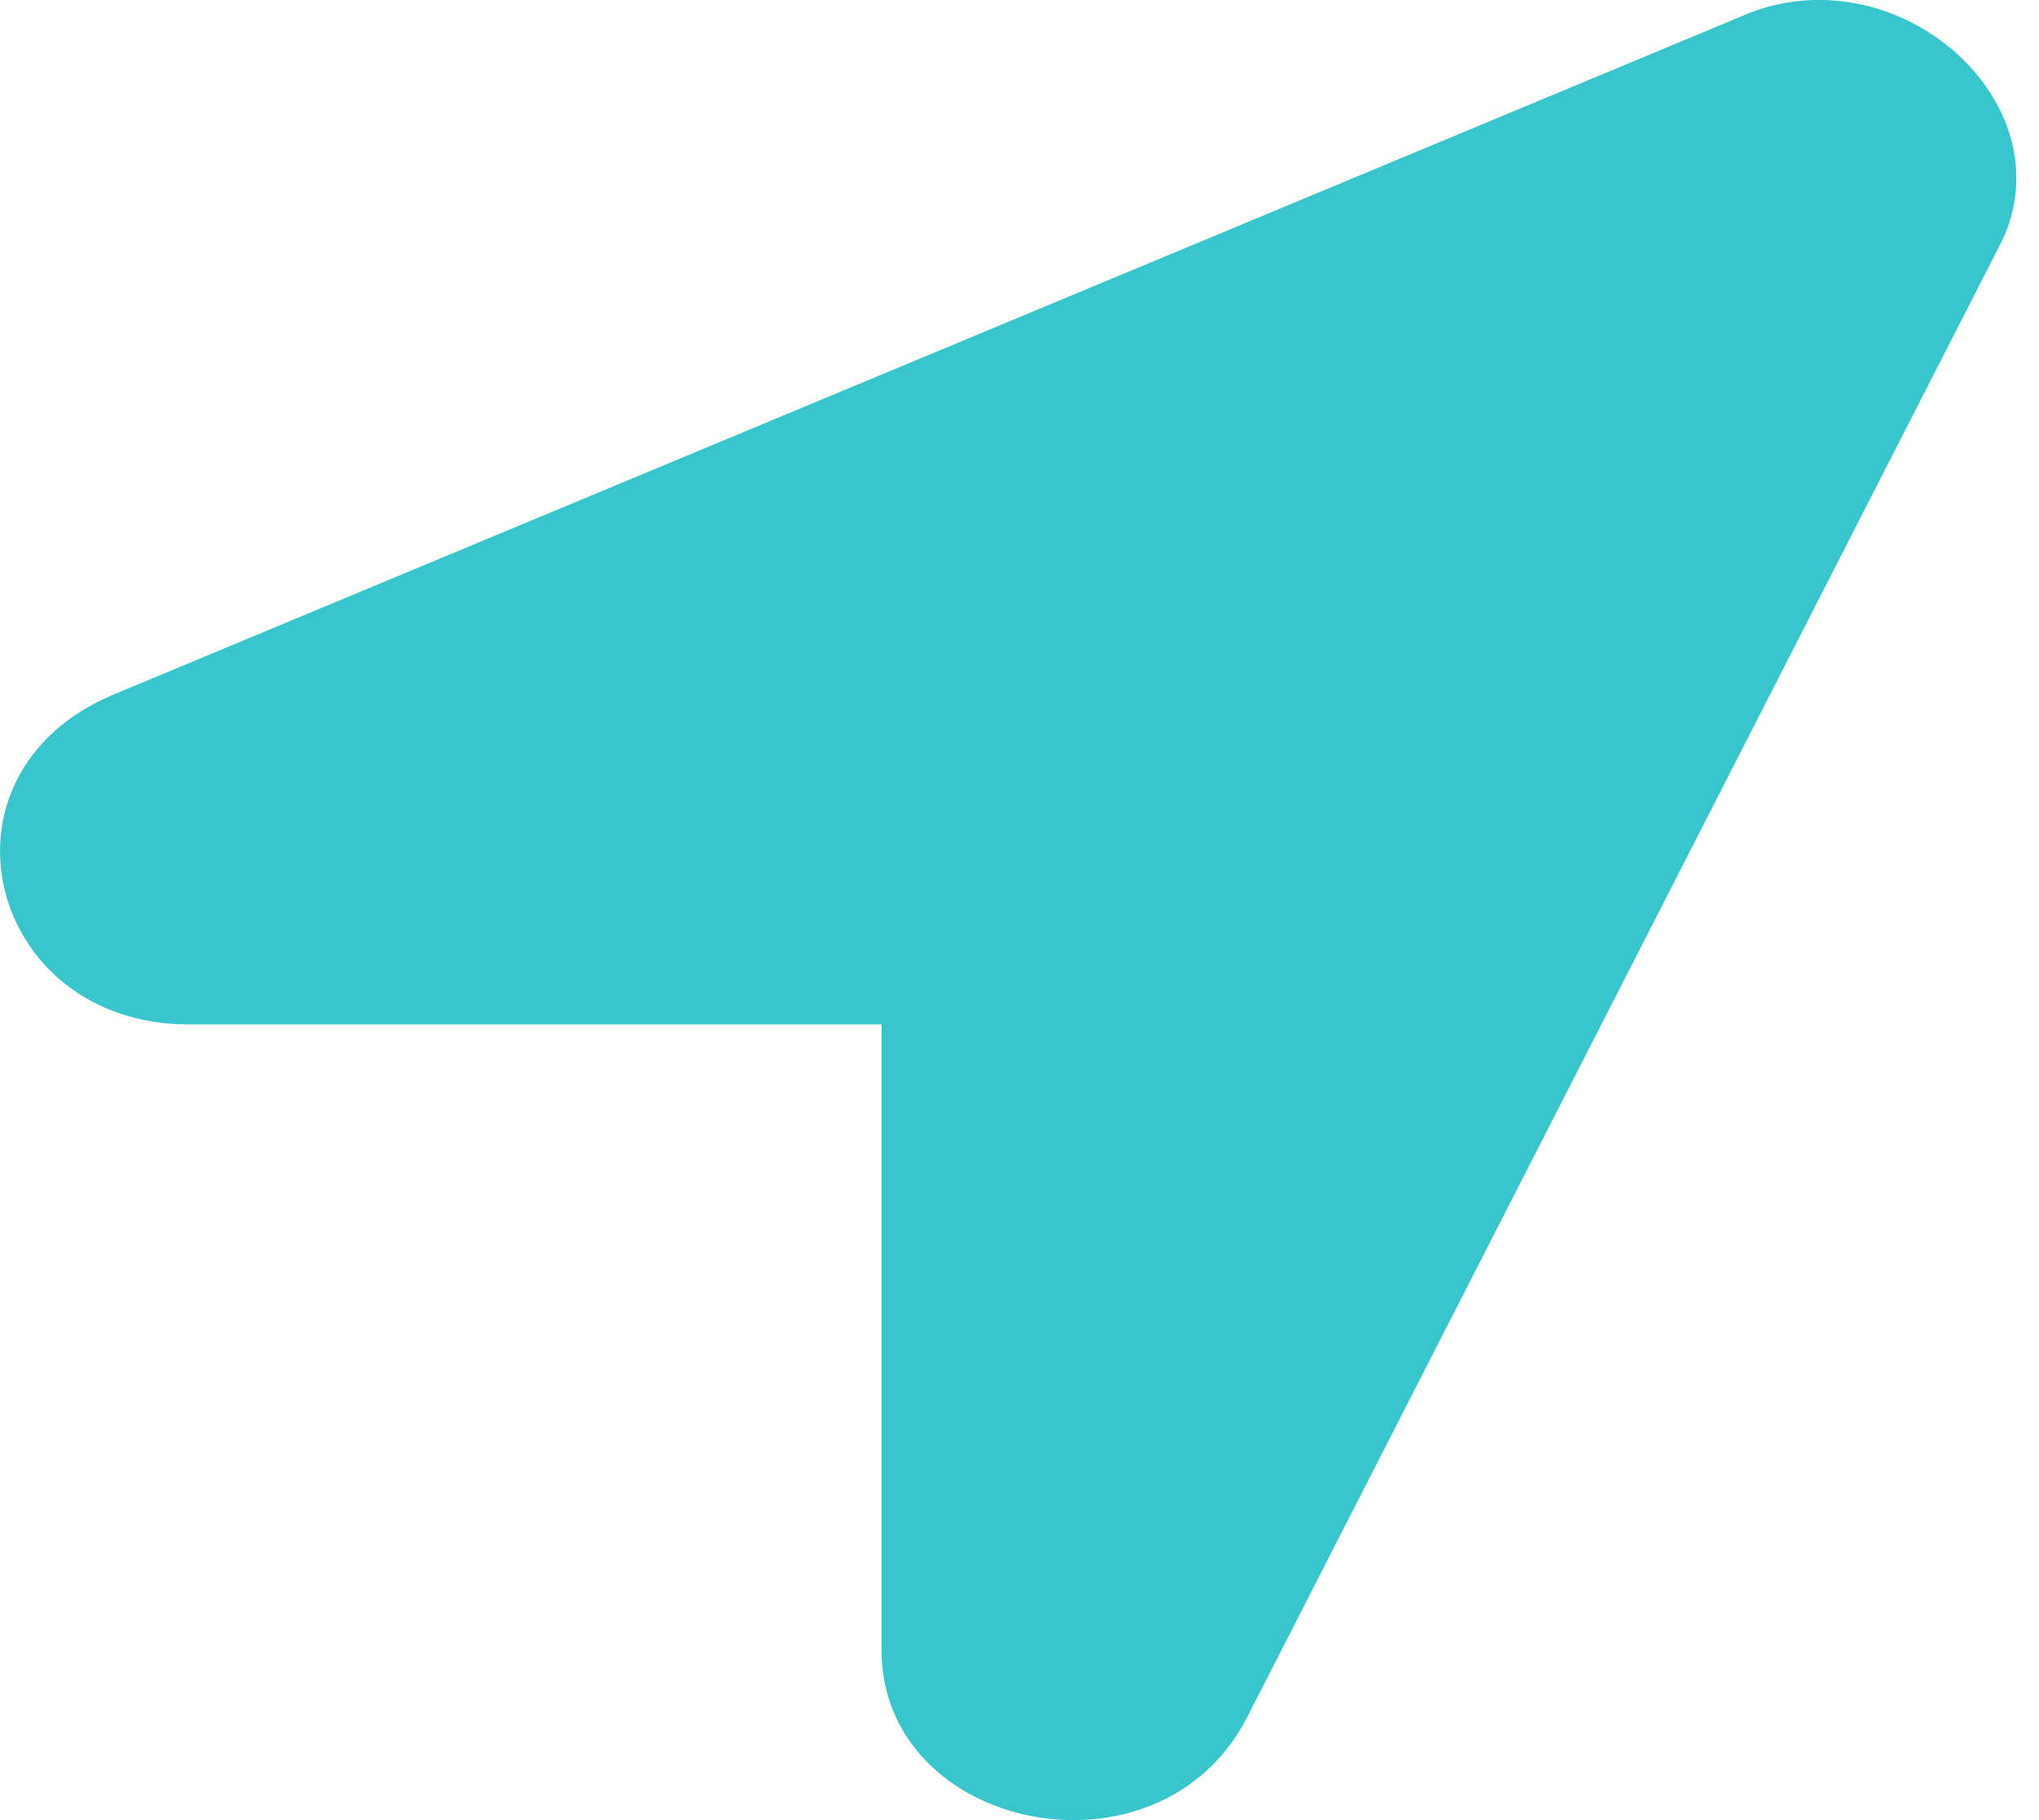
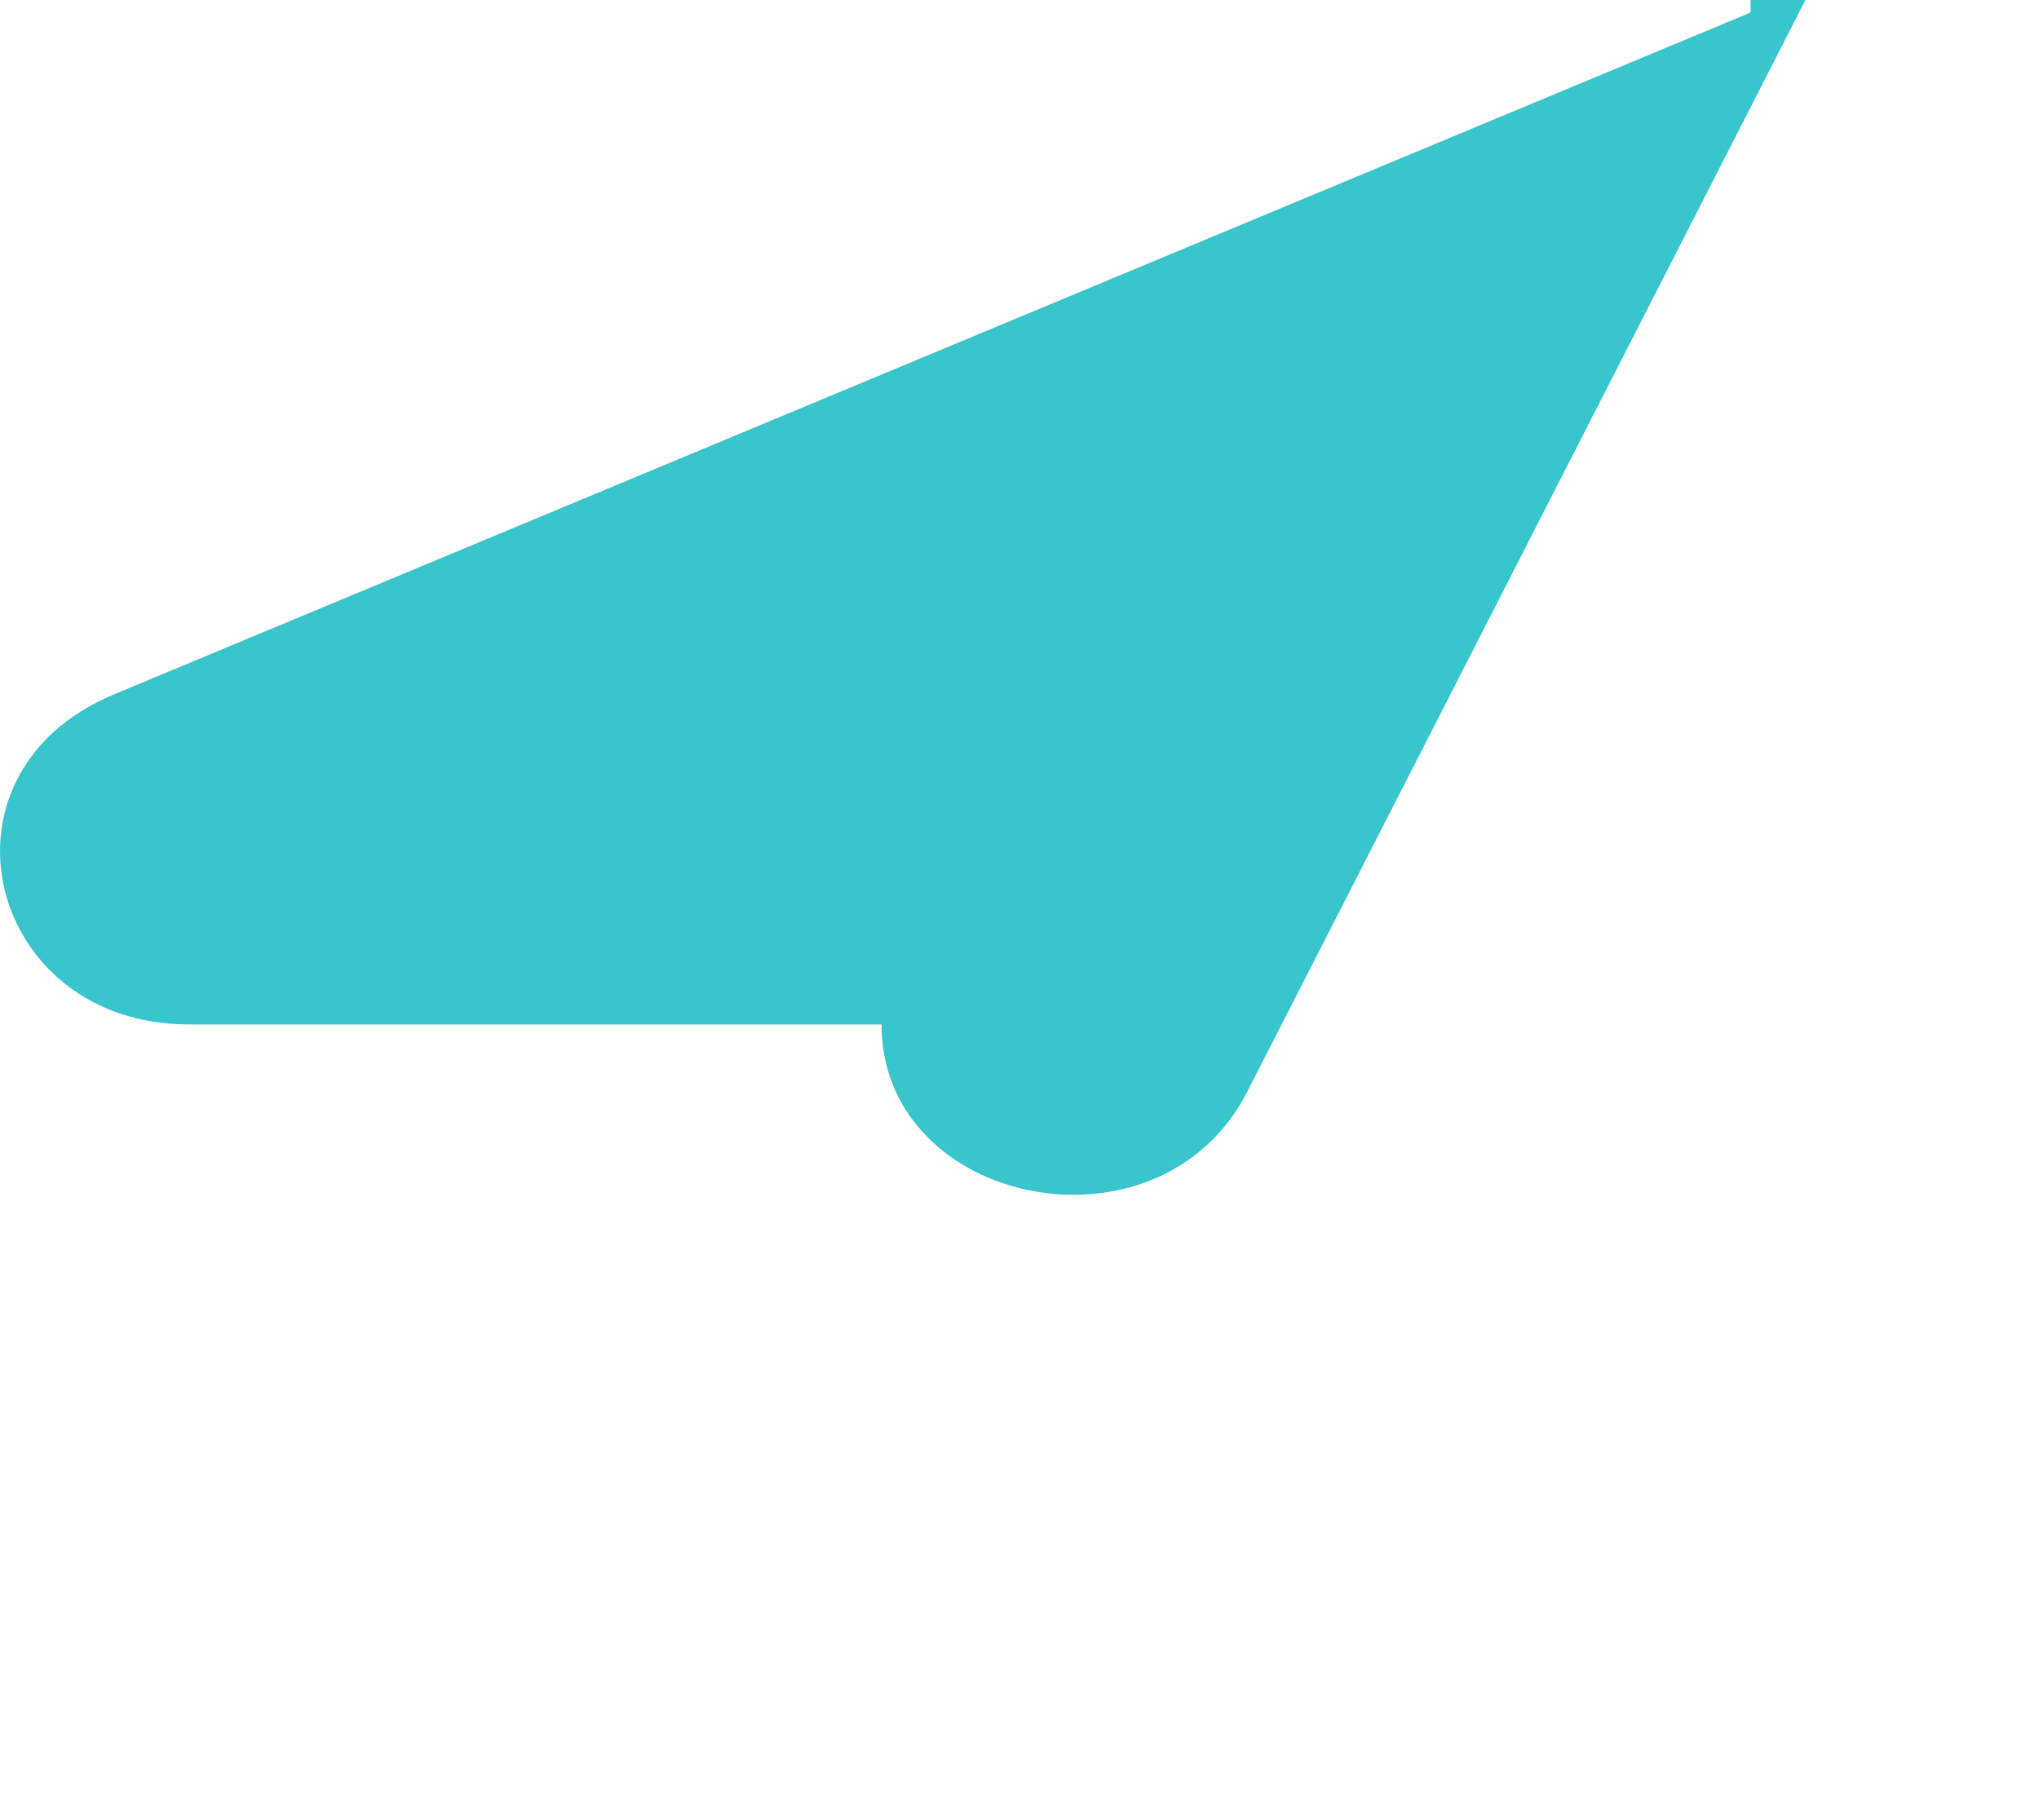
<svg xmlns="http://www.w3.org/2000/svg" fill="none" height="25" viewBox="0 0 28 25" width="28">
-   <path d="m24.039.172-22.485 9.37c-2.594 1.093-1.729 4.529 1.038 4.529h9.513v8.589c0 2.498 3.805 3.28 5.016.937l10.378-20.302c.865-1.875-1.384-3.905-3.459-3.124z" fill="#38c5cc" />
+   <path d="m24.039.172-22.485 9.37c-2.594 1.093-1.729 4.529 1.038 4.529h9.513c0 2.498 3.805 3.28 5.016.937l10.378-20.302c.865-1.875-1.384-3.905-3.459-3.124z" fill="#38c5cc" />
</svg>